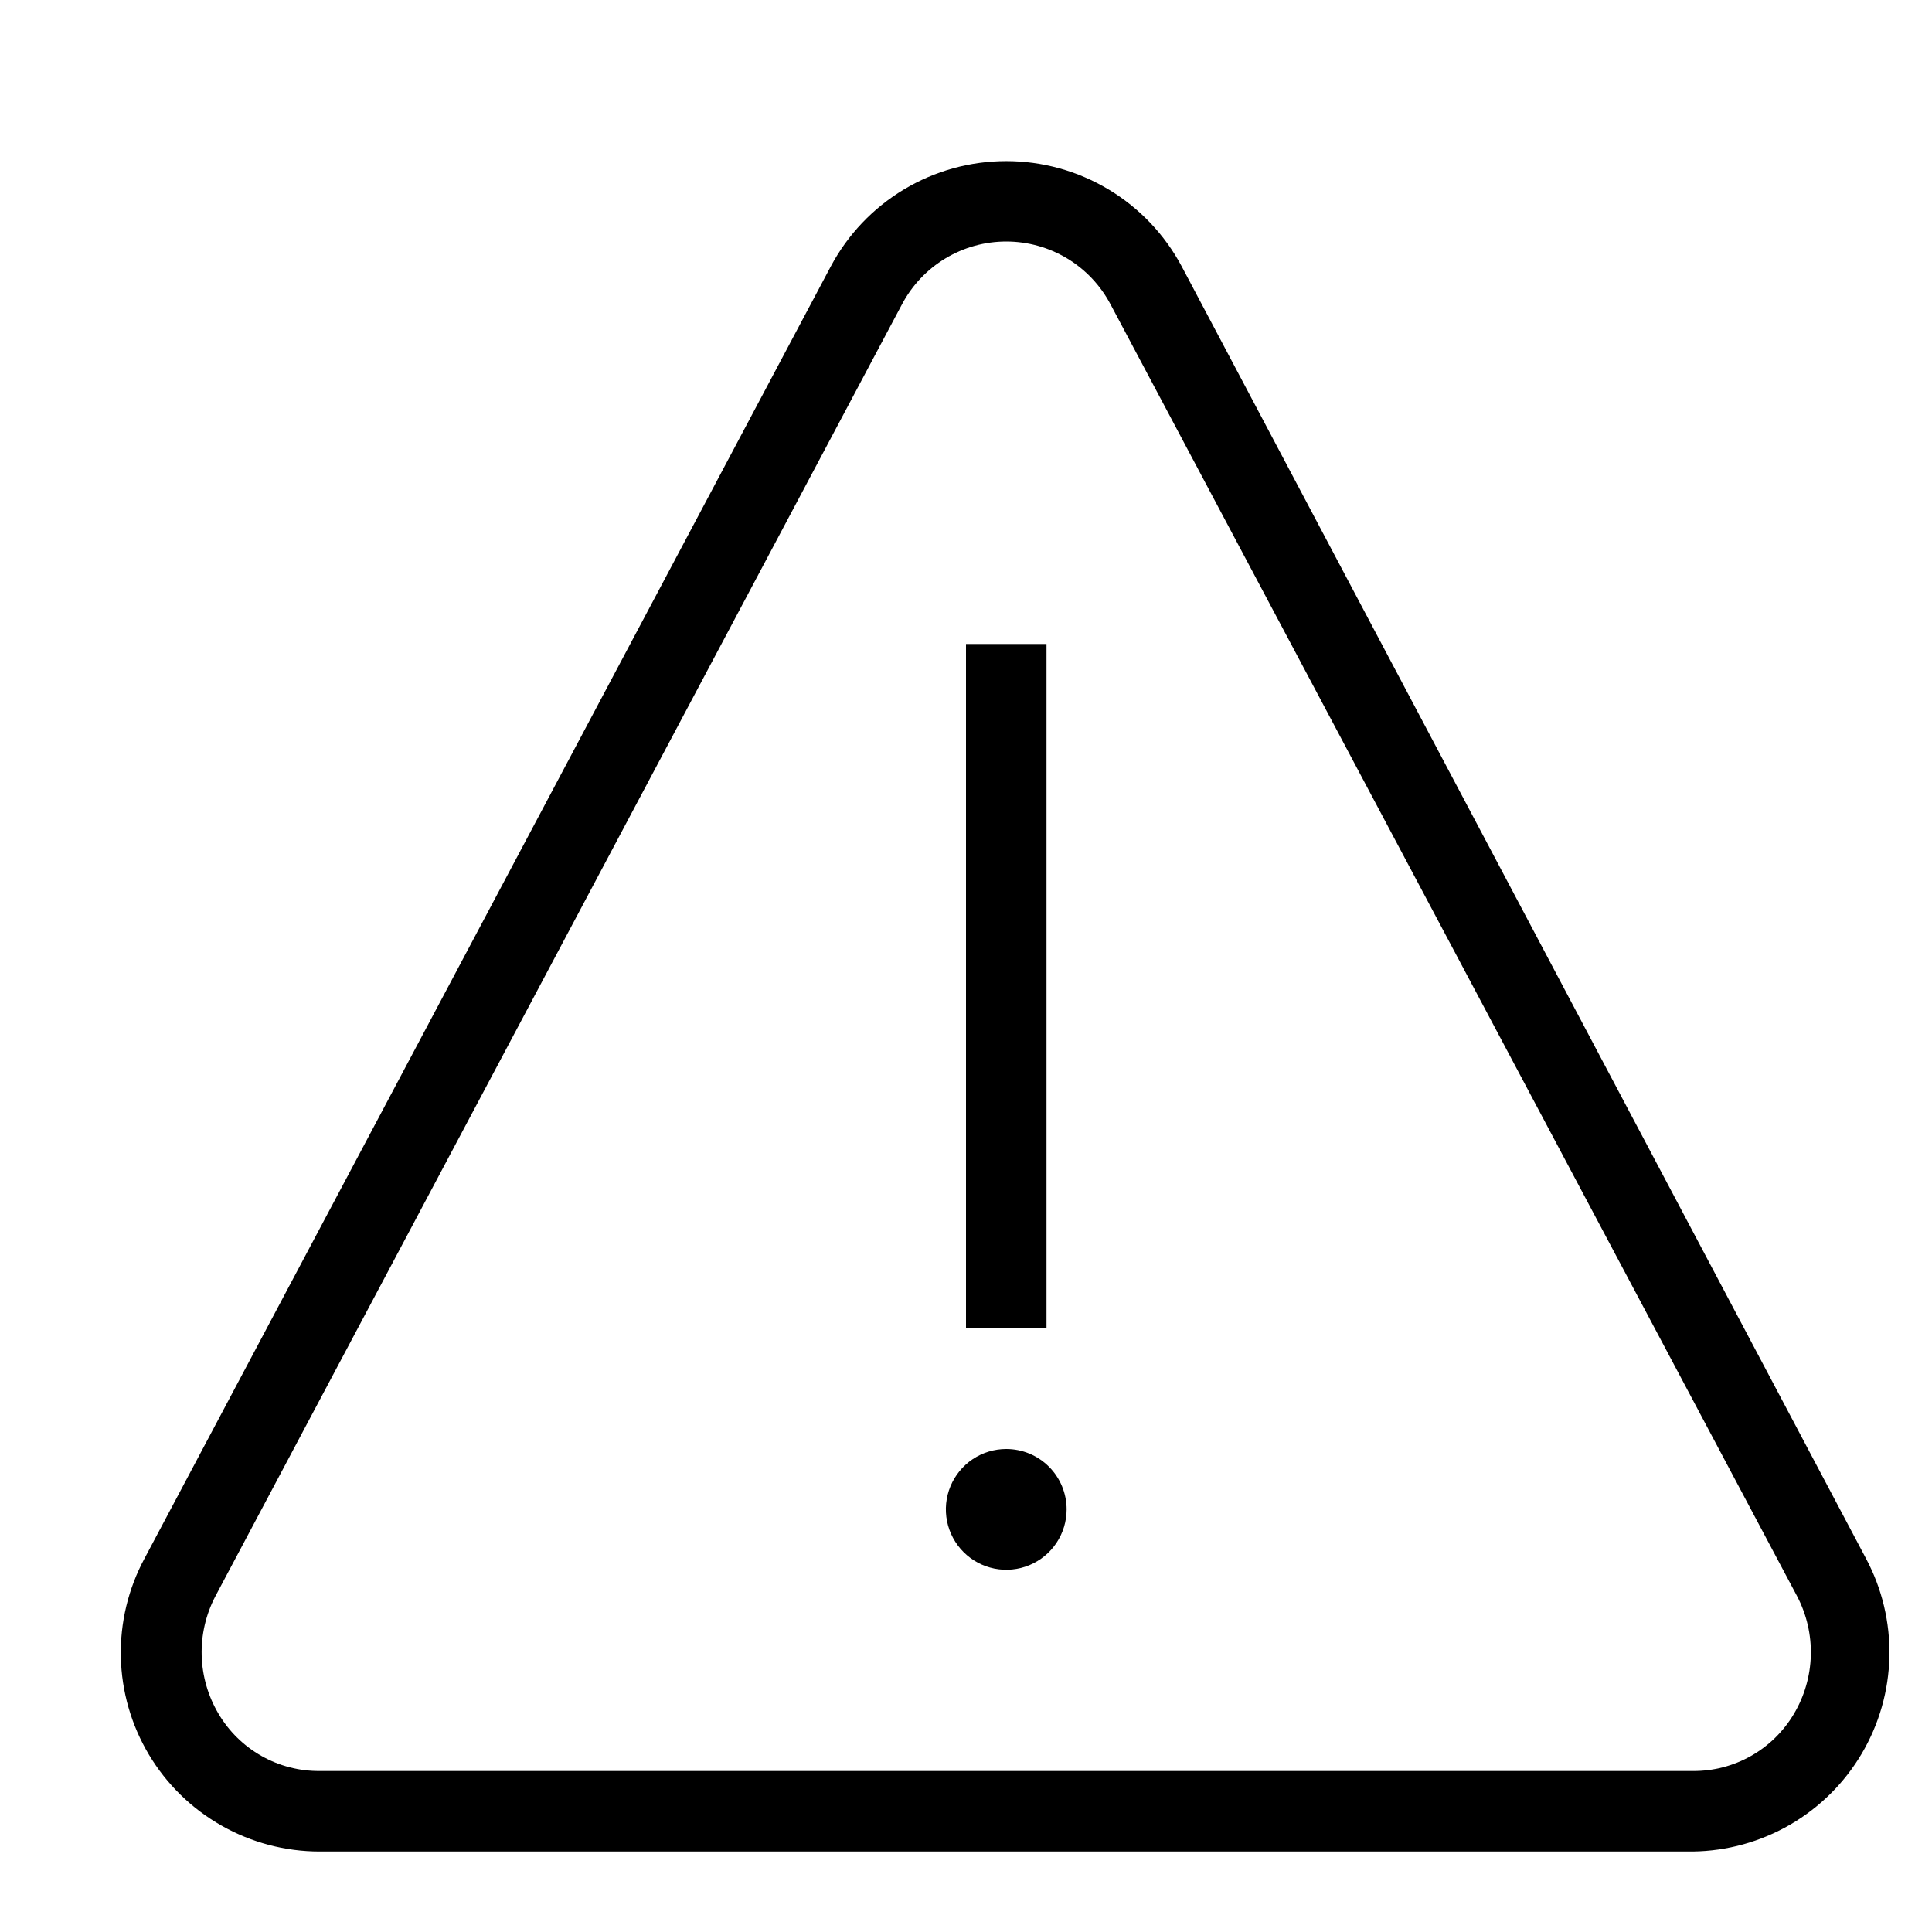
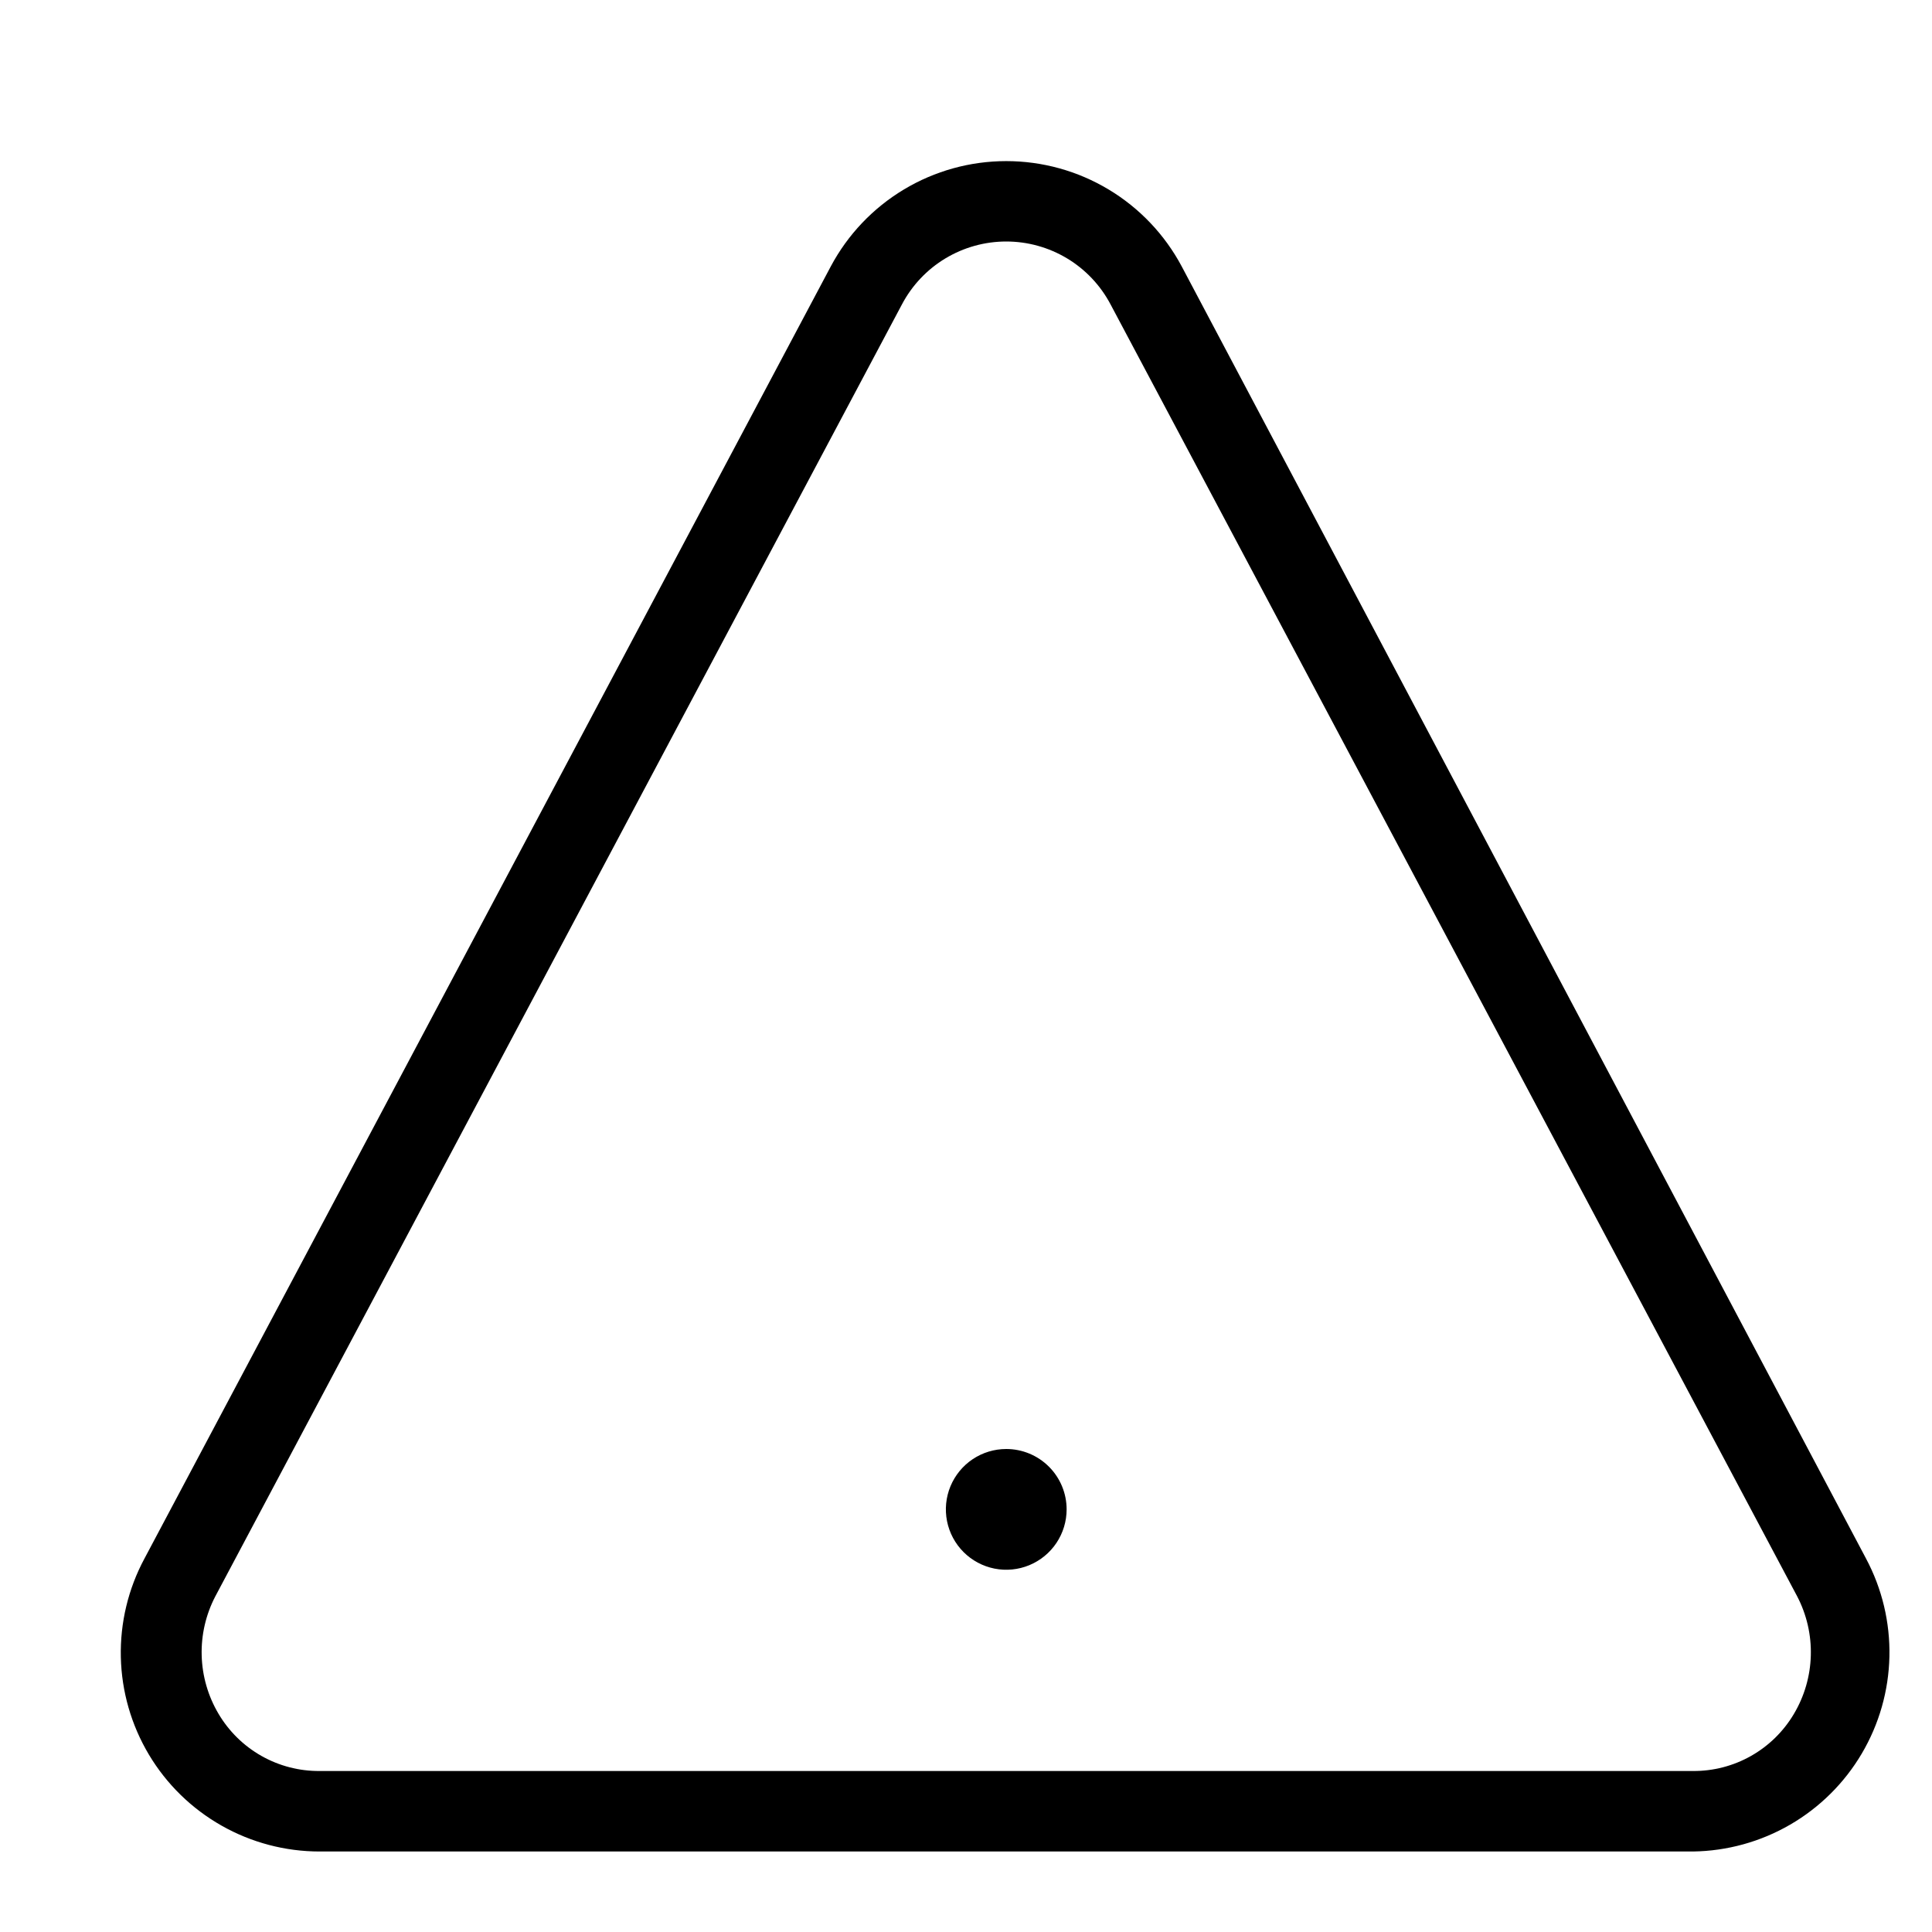
<svg xmlns="http://www.w3.org/2000/svg" width="72" height="72" viewBox="0 0 72 72" fill="none">
  <path d="M63.09 69H11.91C10.628 69 9.369 68.667 8.254 68.034C7.139 67.402 6.207 66.491 5.55 65.391C4.893 64.29 4.532 63.038 4.503 61.757C4.474 60.476 4.778 59.209 5.385 58.08V58.08L30.96 9.93C31.592 8.744 32.534 7.752 33.686 7.061C34.838 6.369 36.156 6.004 37.5 6.004C38.844 6.004 40.162 6.369 41.314 7.061C42.466 7.752 43.408 8.744 44.04 9.93L69.54 58.08C70.14 59.204 70.44 60.463 70.413 61.736C70.385 63.01 70.03 64.255 69.382 65.352C68.735 66.448 67.816 67.36 66.714 67.999C65.612 68.638 64.364 68.983 63.09 69V69ZM8.025 59.49C7.67 60.17 7.495 60.929 7.516 61.696C7.537 62.462 7.753 63.211 8.145 63.87C8.531 64.523 9.082 65.064 9.743 65.438C10.404 65.812 11.151 66.006 11.91 66H63.09C63.849 66.006 64.597 65.812 65.257 65.438C65.918 65.064 66.469 64.523 66.855 63.87C67.247 63.211 67.463 62.462 67.484 61.696C67.505 60.929 67.33 60.17 66.975 59.49L41.385 11.34C41.011 10.633 40.452 10.042 39.768 9.63C39.083 9.218 38.299 9 37.5 9C36.701 9 35.917 9.218 35.232 9.63C34.548 10.042 33.989 10.633 33.615 11.34L8.025 59.49Z" fill="black" />
-   <path d="M39 24H36V49.5H39V24Z" fill="black" />
  <path d="M37.5 54C37.055 54 36.62 54.132 36.25 54.379C35.88 54.626 35.592 54.978 35.421 55.389C35.251 55.8 35.206 56.252 35.293 56.689C35.38 57.125 35.594 57.526 35.909 57.841C36.224 58.156 36.625 58.37 37.061 58.457C37.498 58.544 37.95 58.499 38.361 58.329C38.772 58.158 39.124 57.87 39.371 57.5C39.618 57.13 39.75 56.695 39.75 56.25C39.75 55.653 39.513 55.081 39.091 54.659C38.669 54.237 38.097 54 37.5 54V54Z" fill="black" />
</svg>